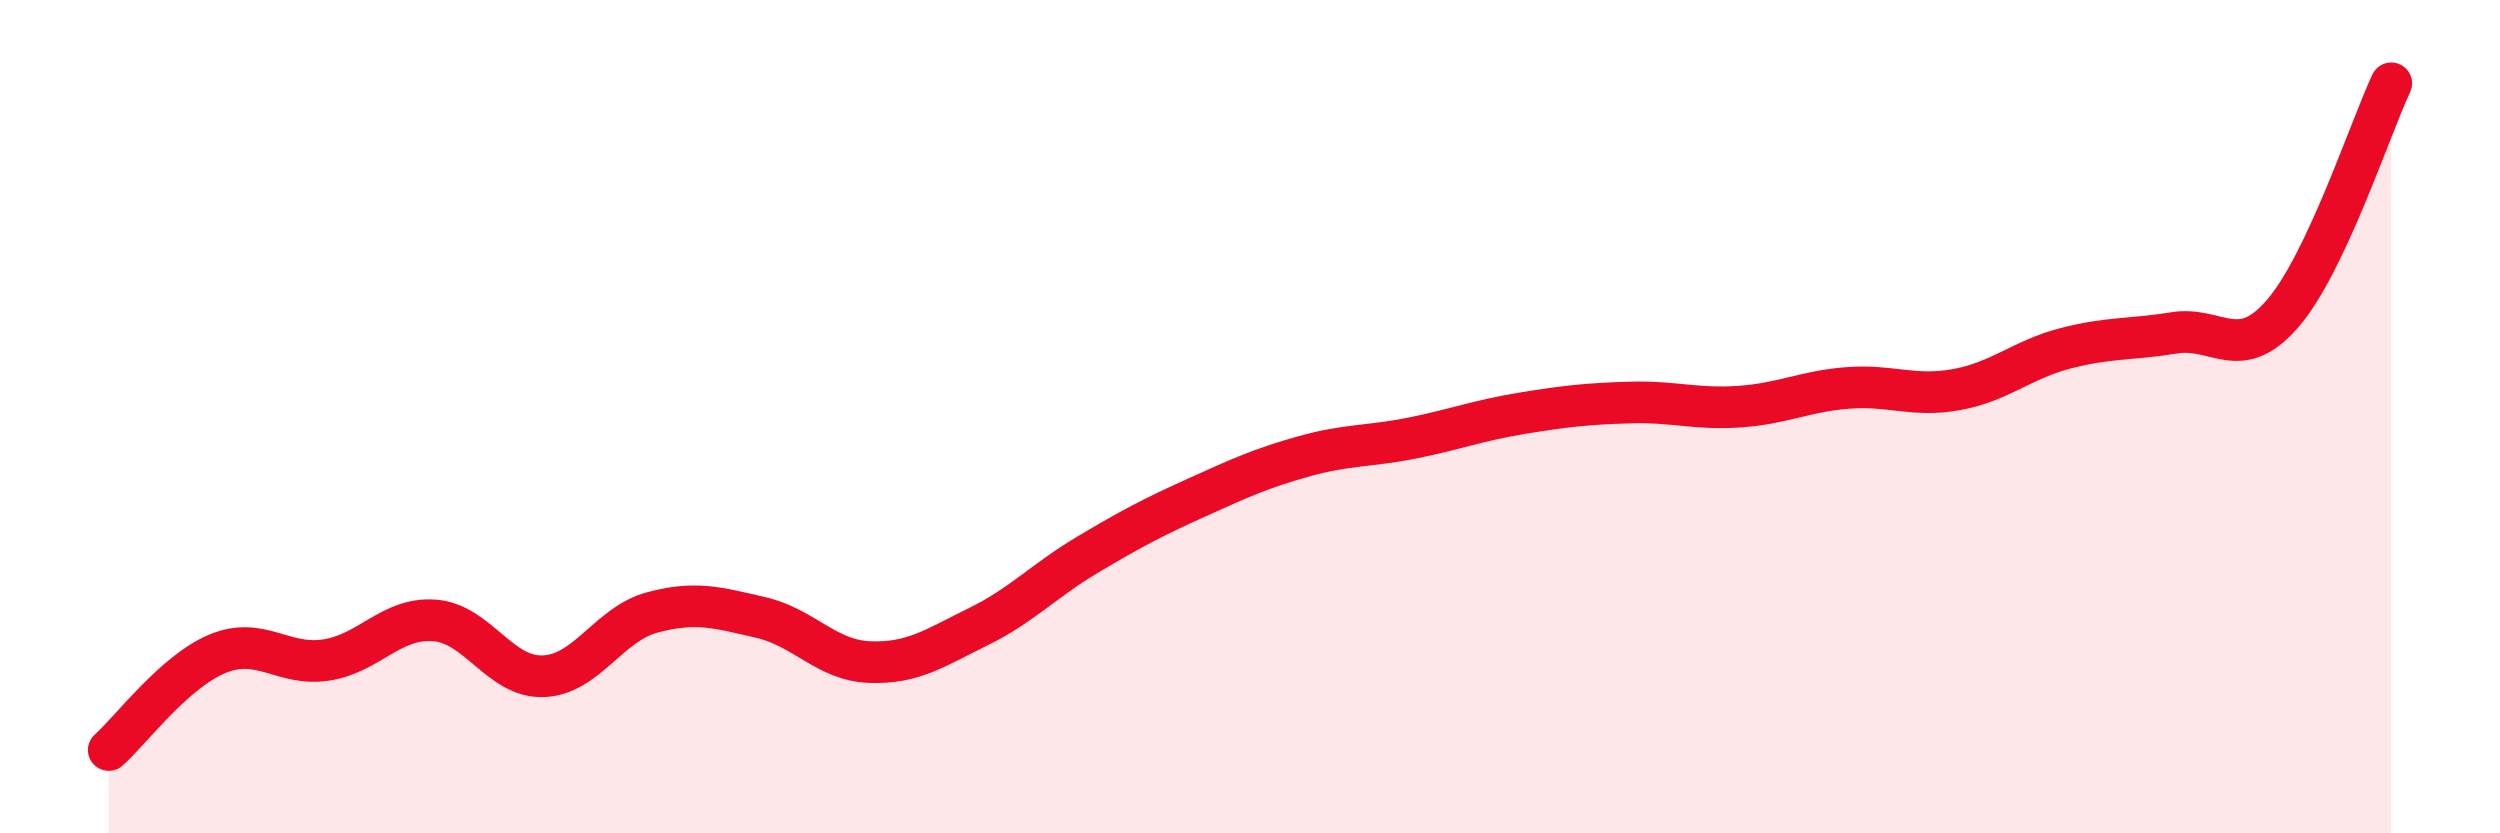
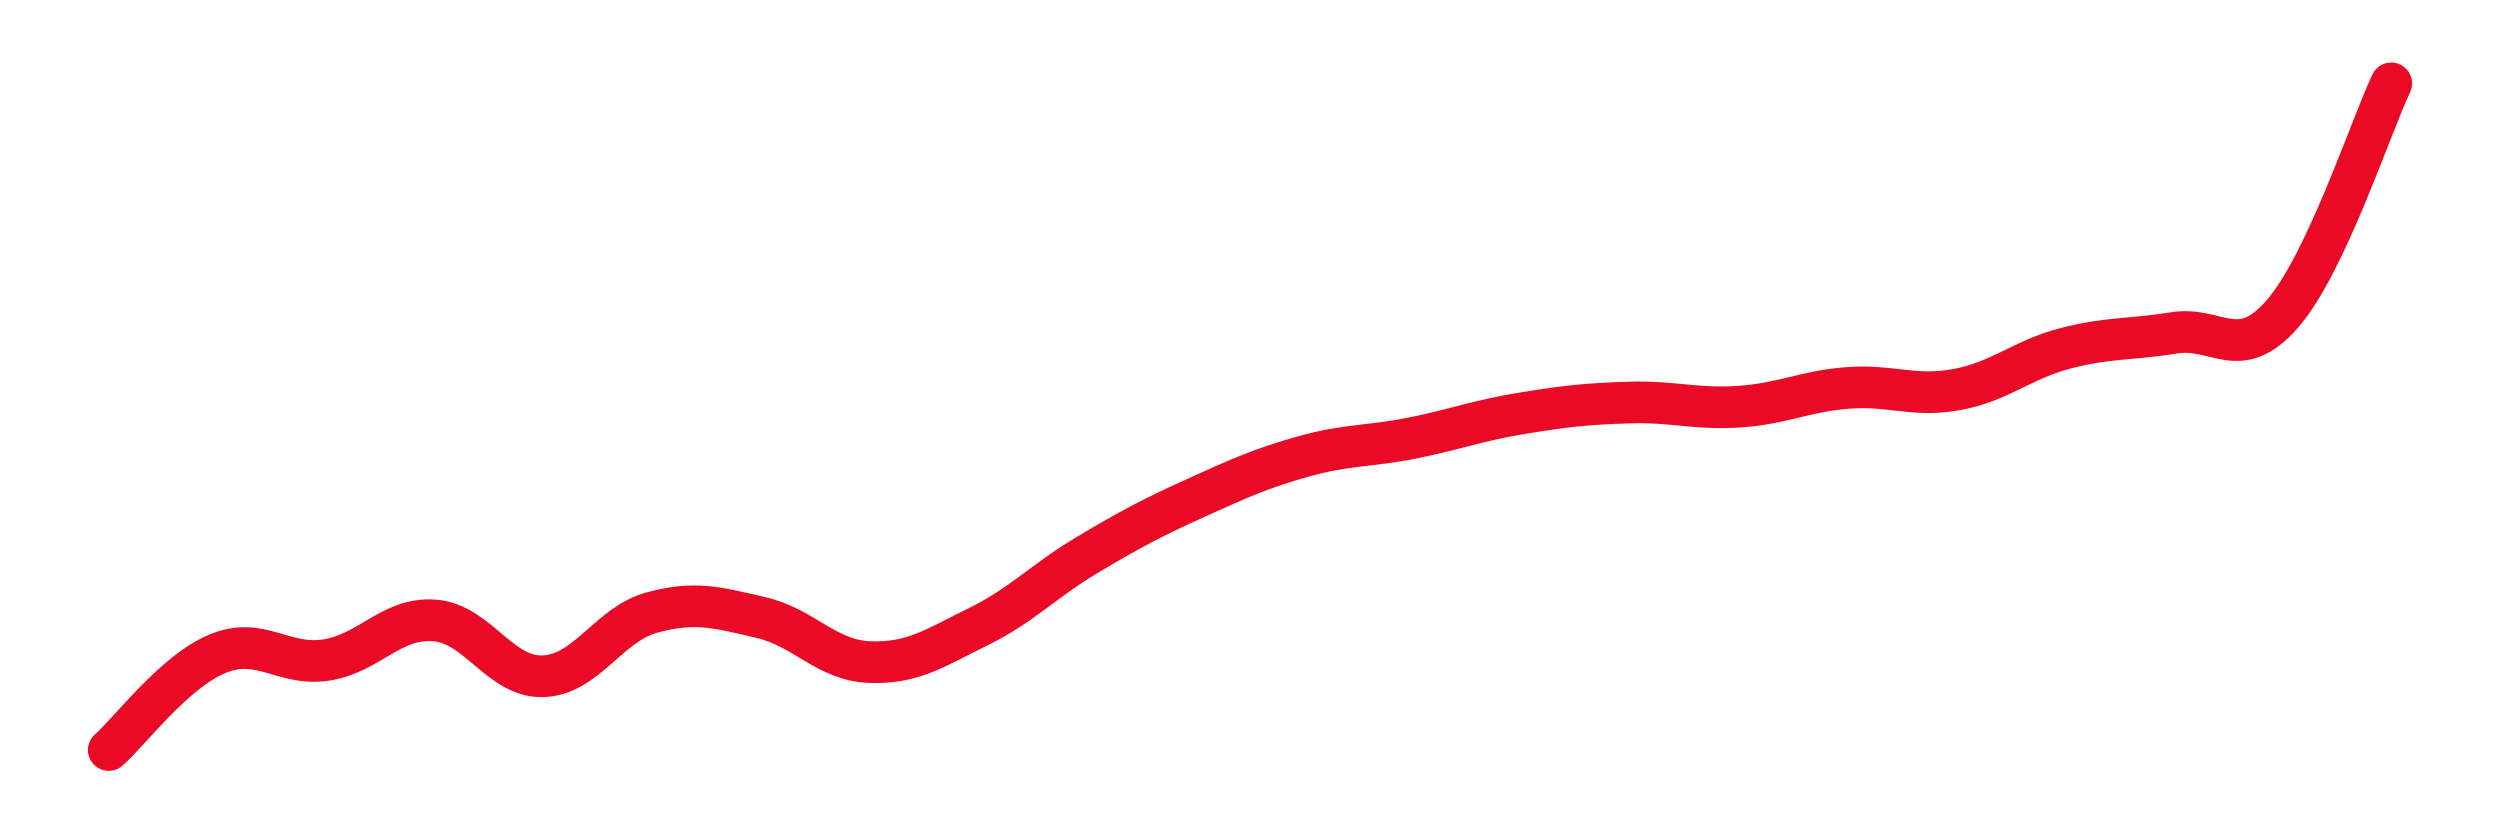
<svg xmlns="http://www.w3.org/2000/svg" width="60" height="20" viewBox="0 0 60 20">
-   <path d="M 2.61,18 C 3.13,17.54 4.18,16.12 5.22,15.69 C 6.26,15.26 6.79,16 7.83,15.84 C 8.87,15.68 9.39,14.81 10.43,14.89 C 11.47,14.97 12,16.27 13.04,16.23 C 14.08,16.19 14.61,14.98 15.65,14.7 C 16.69,14.42 17.22,14.58 18.26,14.82 C 19.3,15.06 19.83,15.85 20.87,15.89 C 21.91,15.93 22.44,15.55 23.48,15.04 C 24.52,14.53 25.05,13.94 26.09,13.32 C 27.13,12.7 27.66,12.42 28.7,11.95 C 29.74,11.48 30.26,11.24 31.3,10.95 C 32.34,10.66 32.87,10.72 33.91,10.51 C 34.95,10.3 35.48,10.09 36.52,9.92 C 37.56,9.75 38.09,9.69 39.13,9.66 C 40.17,9.63 40.7,9.83 41.74,9.76 C 42.78,9.69 43.31,9.39 44.35,9.31 C 45.39,9.23 45.92,9.54 46.96,9.35 C 48,9.16 48.53,8.63 49.57,8.36 C 50.61,8.09 51.13,8.16 52.17,7.99 C 53.21,7.82 53.74,8.73 54.78,7.53 C 55.82,6.33 56.87,3.11 57.39,2L57.39 20L2.61 20Z" fill="#EB0A25" opacity="0.1" stroke-linecap="round" stroke-linejoin="round" />
  <path d="M 2.61,18 C 3.13,17.54 4.18,16.12 5.22,15.69 C 6.26,15.26 6.79,16 7.83,15.84 C 8.87,15.68 9.39,14.81 10.43,14.89 C 11.47,14.97 12,16.27 13.04,16.23 C 14.08,16.19 14.61,14.98 15.65,14.7 C 16.69,14.42 17.22,14.58 18.26,14.82 C 19.3,15.06 19.83,15.85 20.87,15.89 C 21.91,15.93 22.44,15.55 23.48,15.04 C 24.52,14.53 25.05,13.94 26.09,13.32 C 27.13,12.7 27.66,12.42 28.7,11.95 C 29.74,11.48 30.26,11.24 31.3,10.95 C 32.34,10.66 32.87,10.72 33.91,10.51 C 34.95,10.3 35.48,10.09 36.52,9.92 C 37.56,9.75 38.09,9.69 39.13,9.66 C 40.17,9.63 40.7,9.83 41.74,9.76 C 42.78,9.69 43.31,9.39 44.35,9.31 C 45.39,9.23 45.92,9.54 46.96,9.35 C 48,9.16 48.53,8.63 49.57,8.36 C 50.61,8.09 51.13,8.16 52.17,7.99 C 53.21,7.82 53.74,8.73 54.78,7.53 C 55.82,6.33 56.87,3.11 57.39,2" stroke="#EB0A25" stroke-width="1" fill="none" stroke-linecap="round" stroke-linejoin="round" />
</svg>